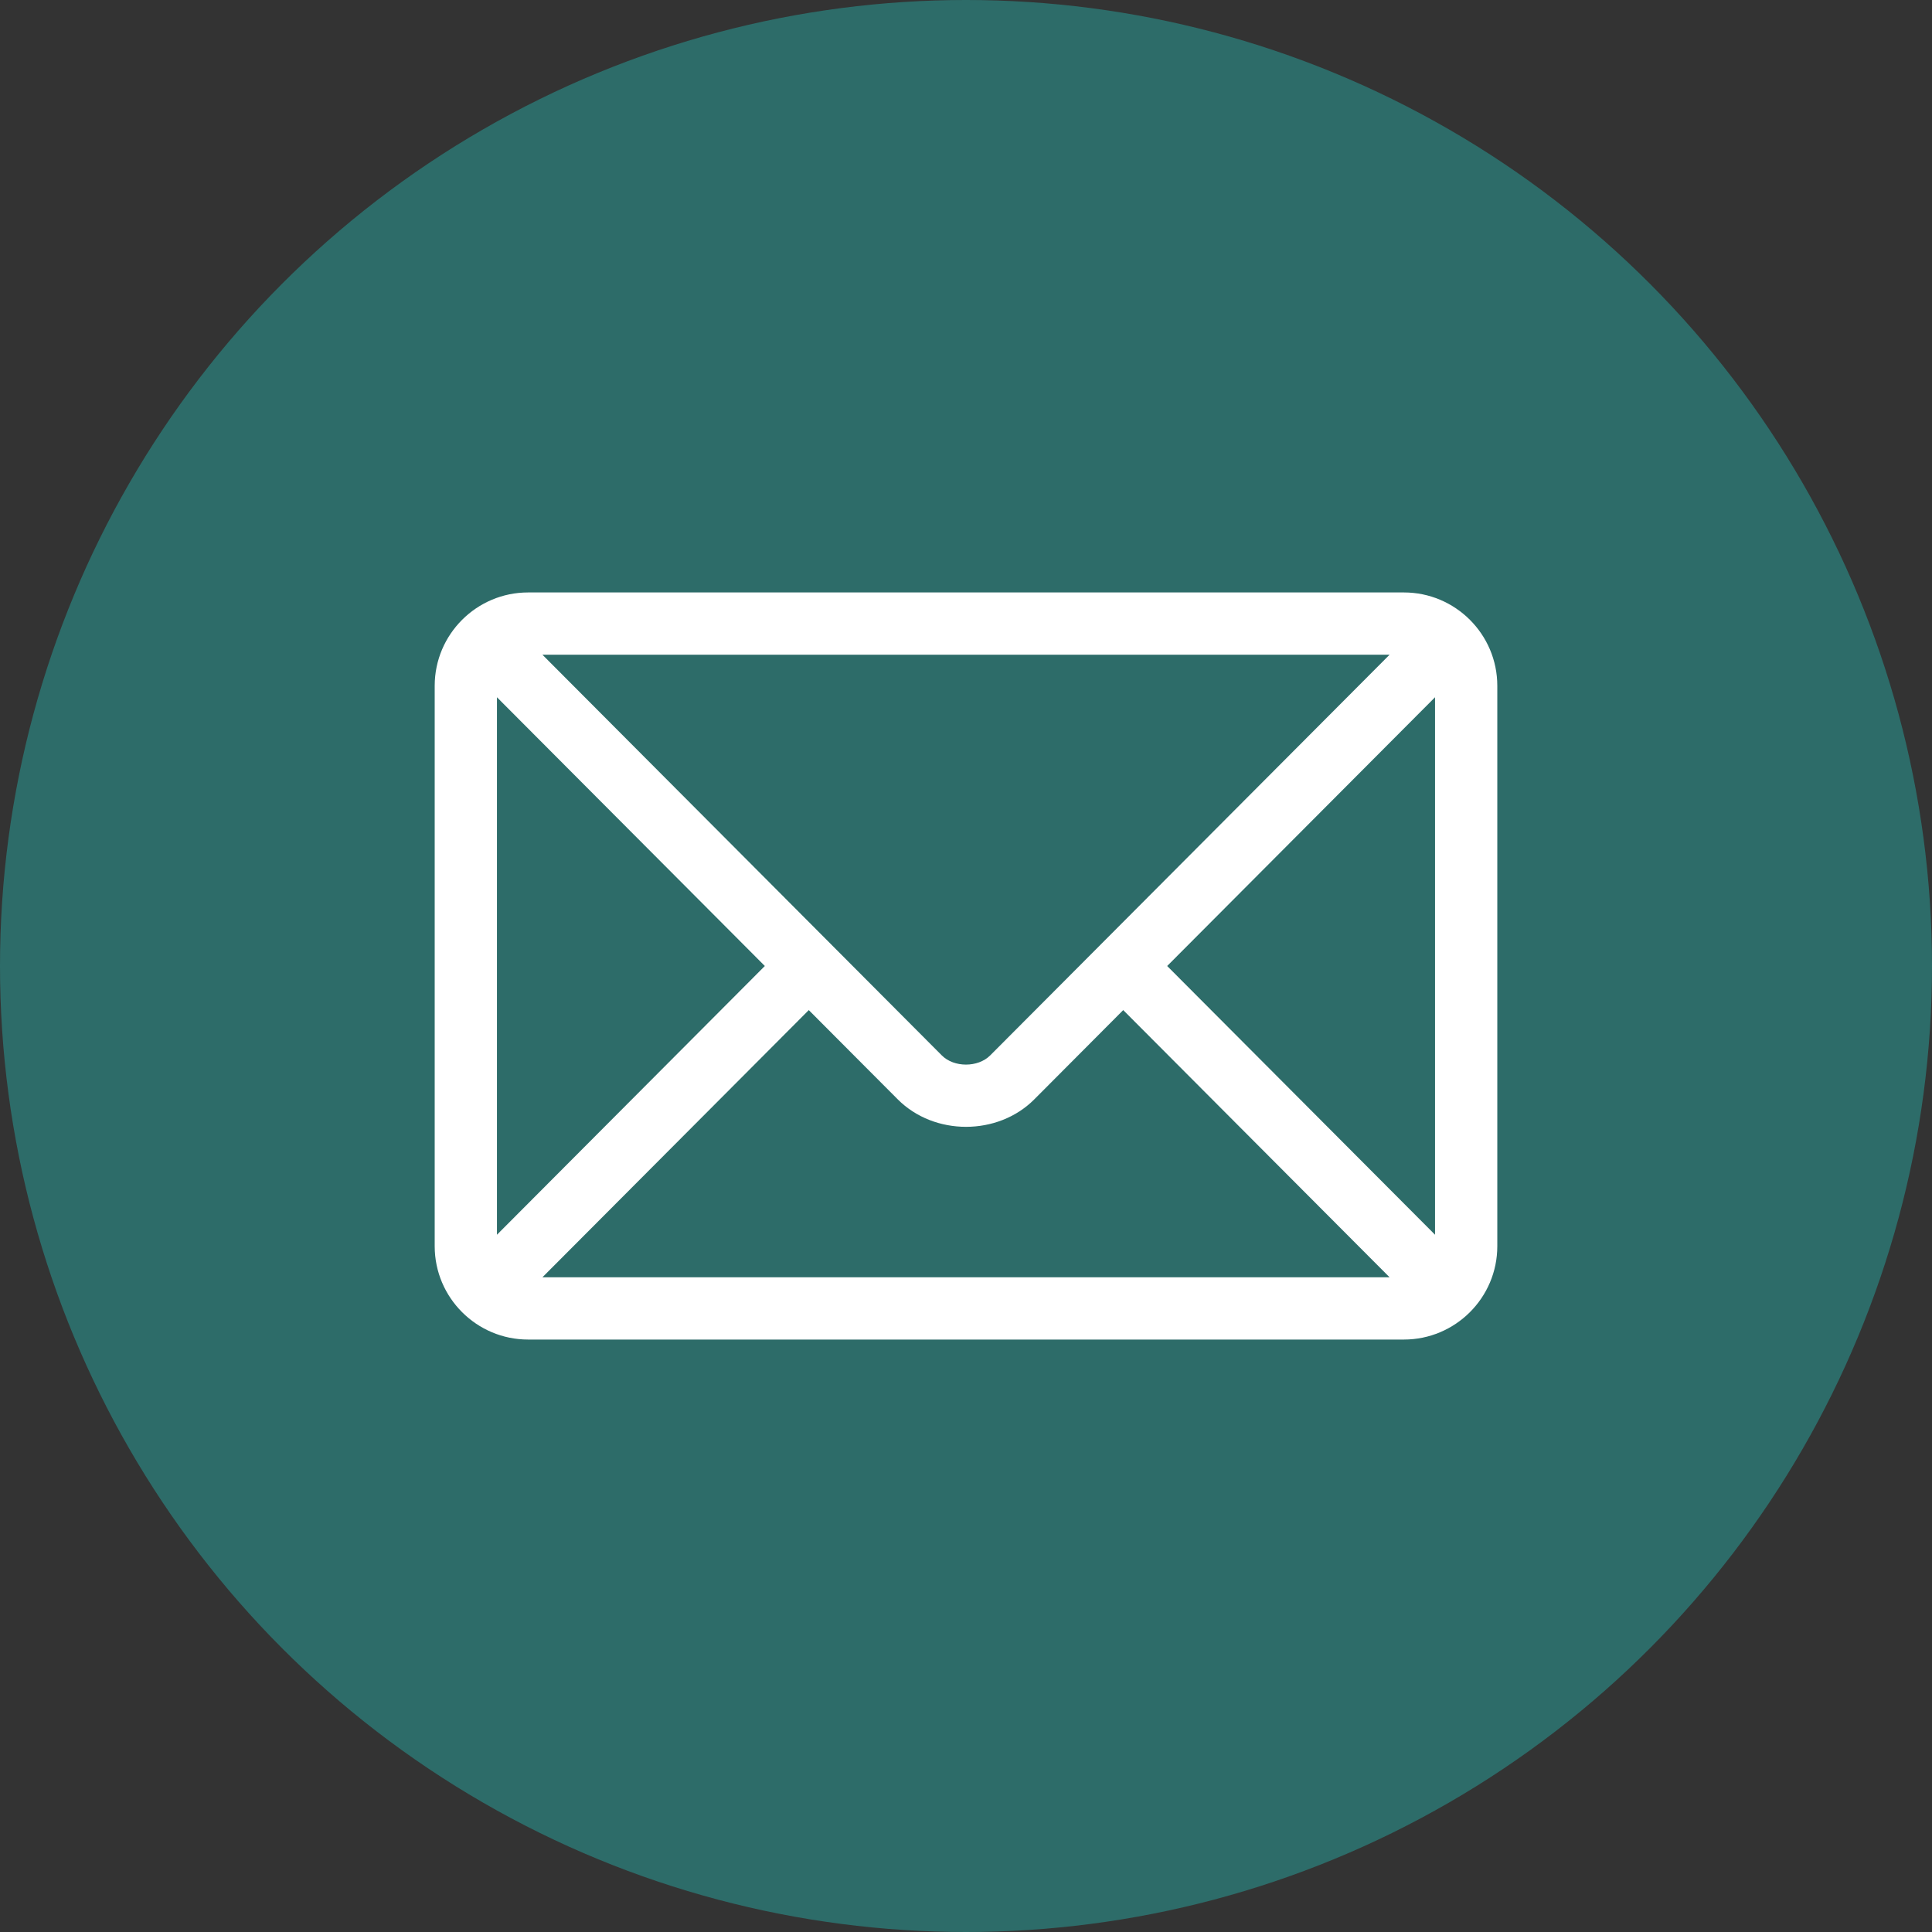
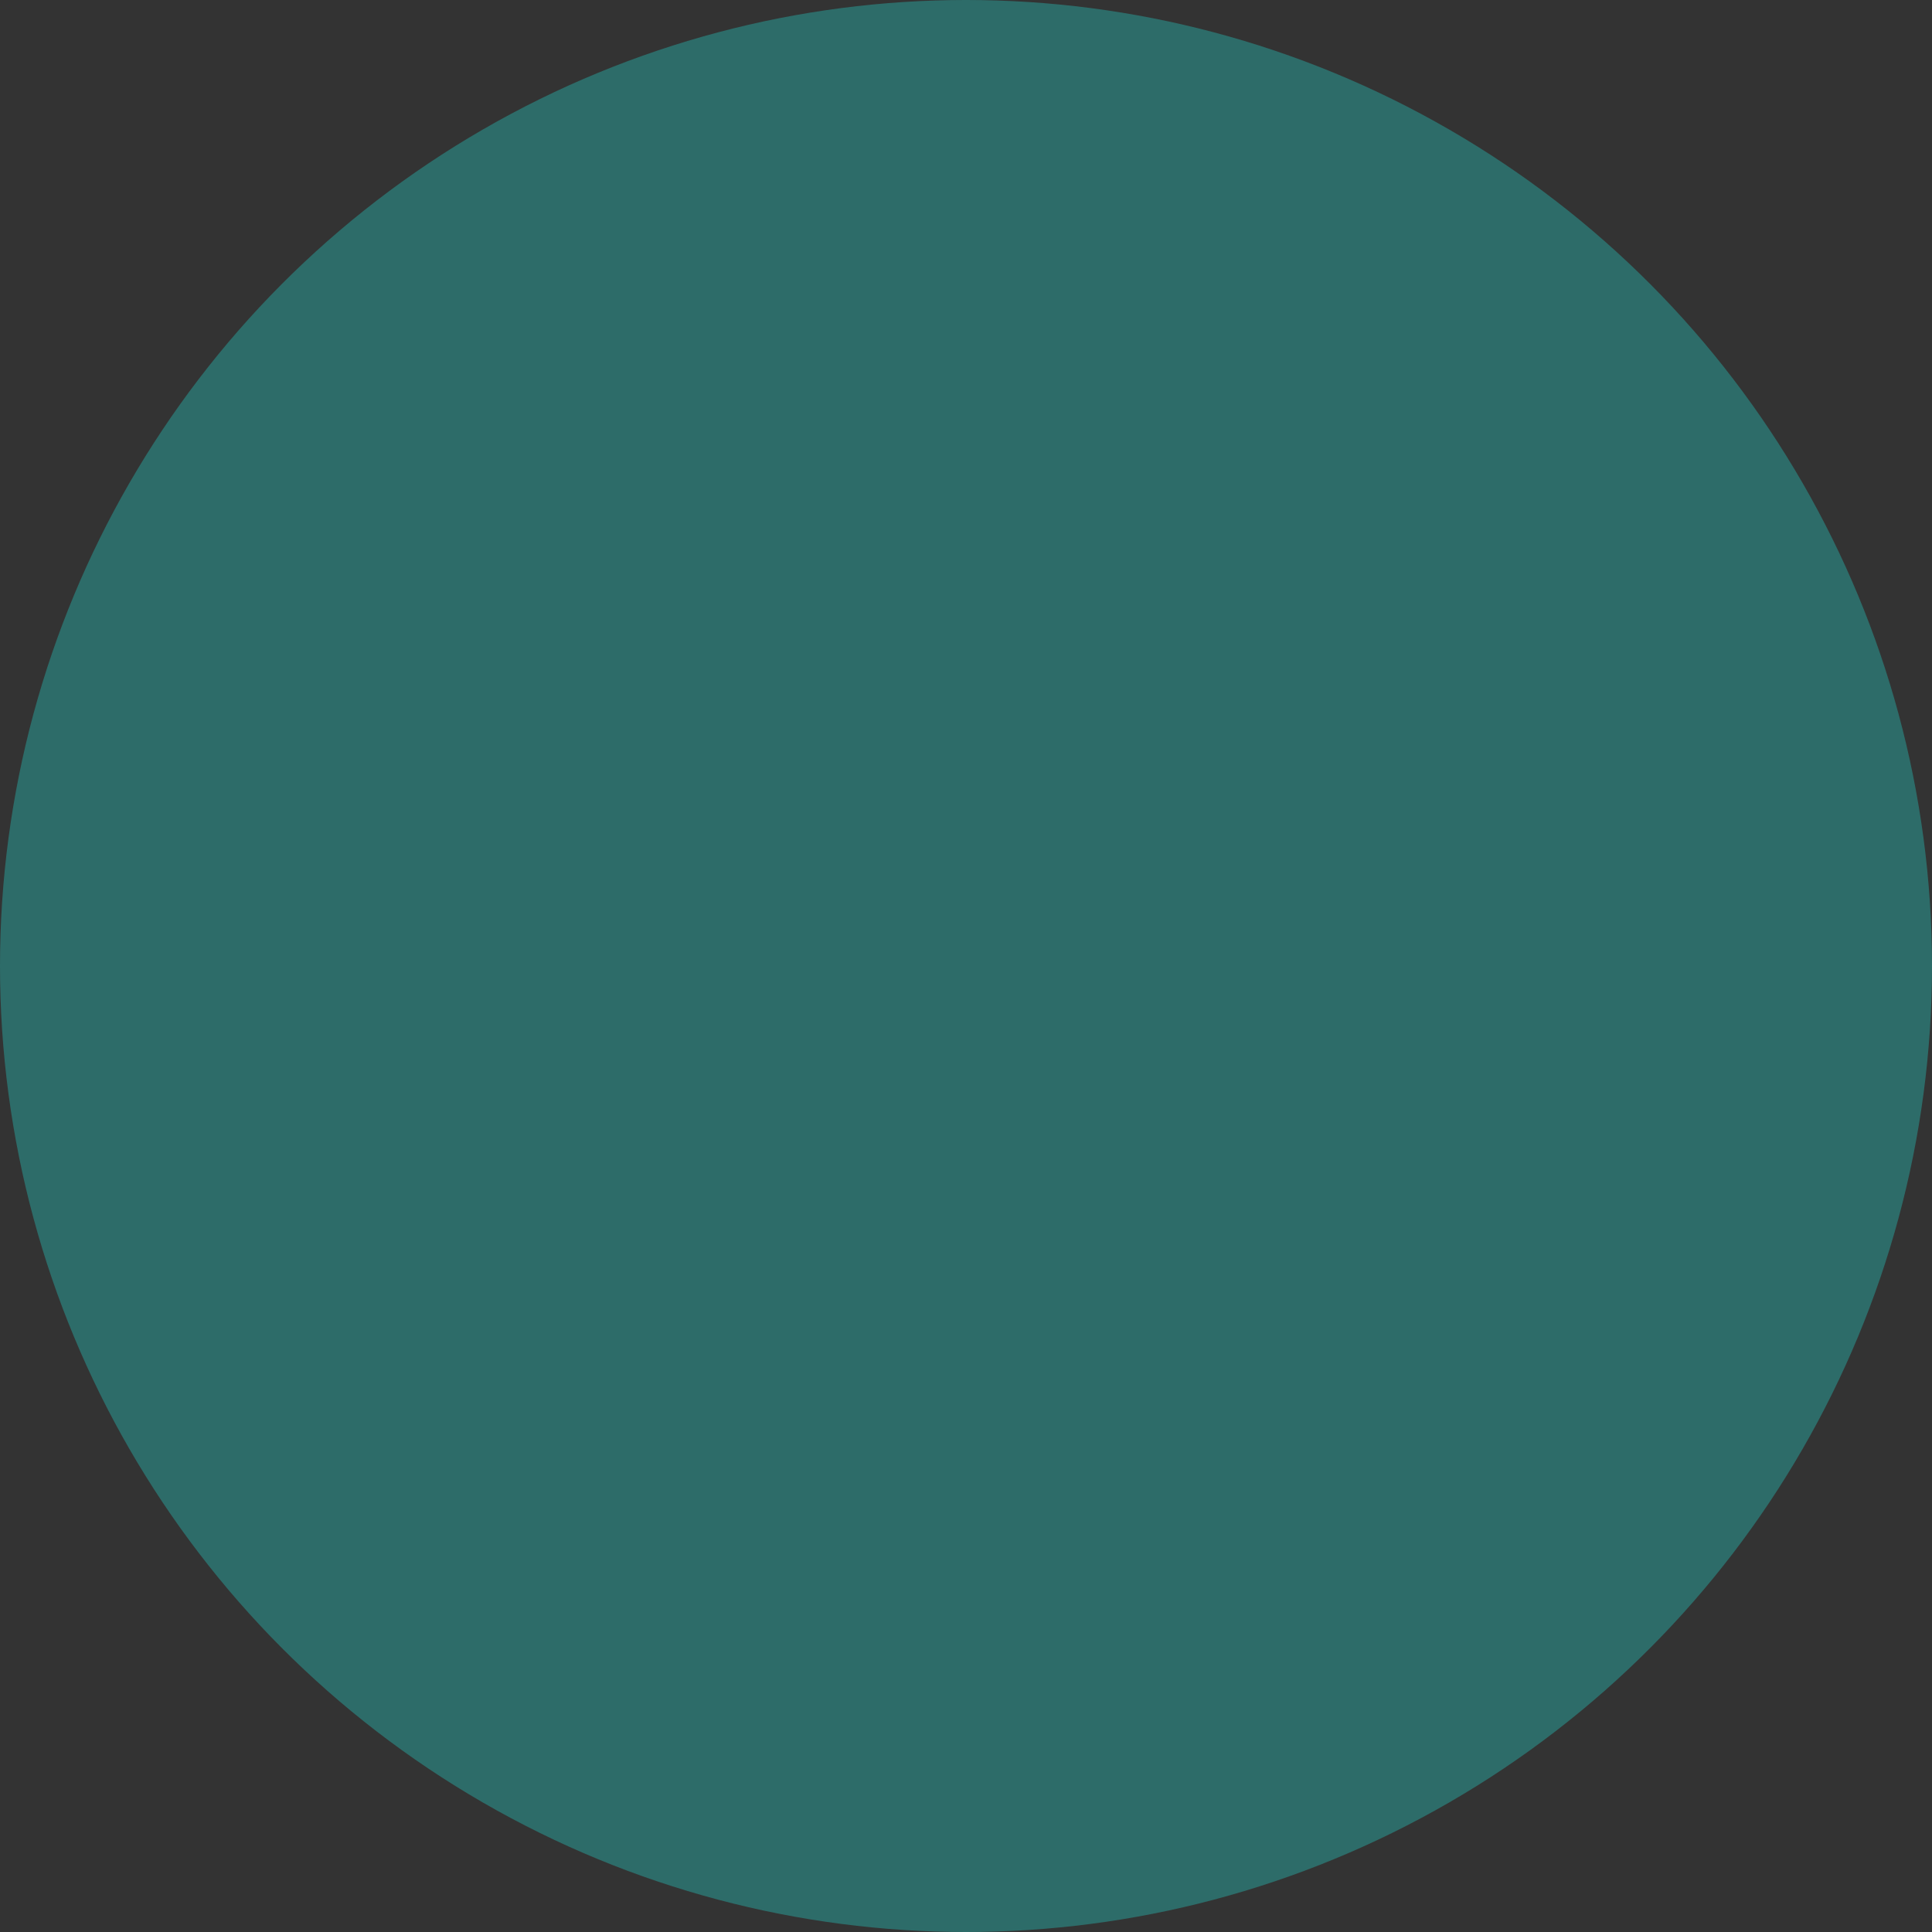
<svg xmlns="http://www.w3.org/2000/svg" width="40" height="40" viewBox="0 0 40 40" fill="none">
  <rect x="0" y="0" width="40" height="40" fill="#333333" stroke="none" />
  <circle cx="20" cy="20" r="20" fill="#2D6C69" />
-   <path d="M29.066 12.266H10.934C9.87 12.266 9 13.131 9 14.199V25.801C9 26.869 9.87 27.734 10.934 27.734H29.066C30.13 27.734 31 26.869 31 25.801V14.199C31 13.131 30.13 12.266 29.066 12.266ZM28.77 13.555C28.144 14.182 20.801 21.549 20.5 21.852C20.247 22.104 19.753 22.105 19.5 21.852L11.23 13.555H28.77ZM10.289 25.564V14.436L15.835 20L10.289 25.564ZM11.23 26.445L16.745 20.913L18.588 22.762C19.343 23.519 20.658 23.519 21.413 22.762L23.255 20.913L28.77 26.445H11.23ZM29.711 25.564L24.165 20L29.711 14.436V25.564Z" fill="white" />
</svg>